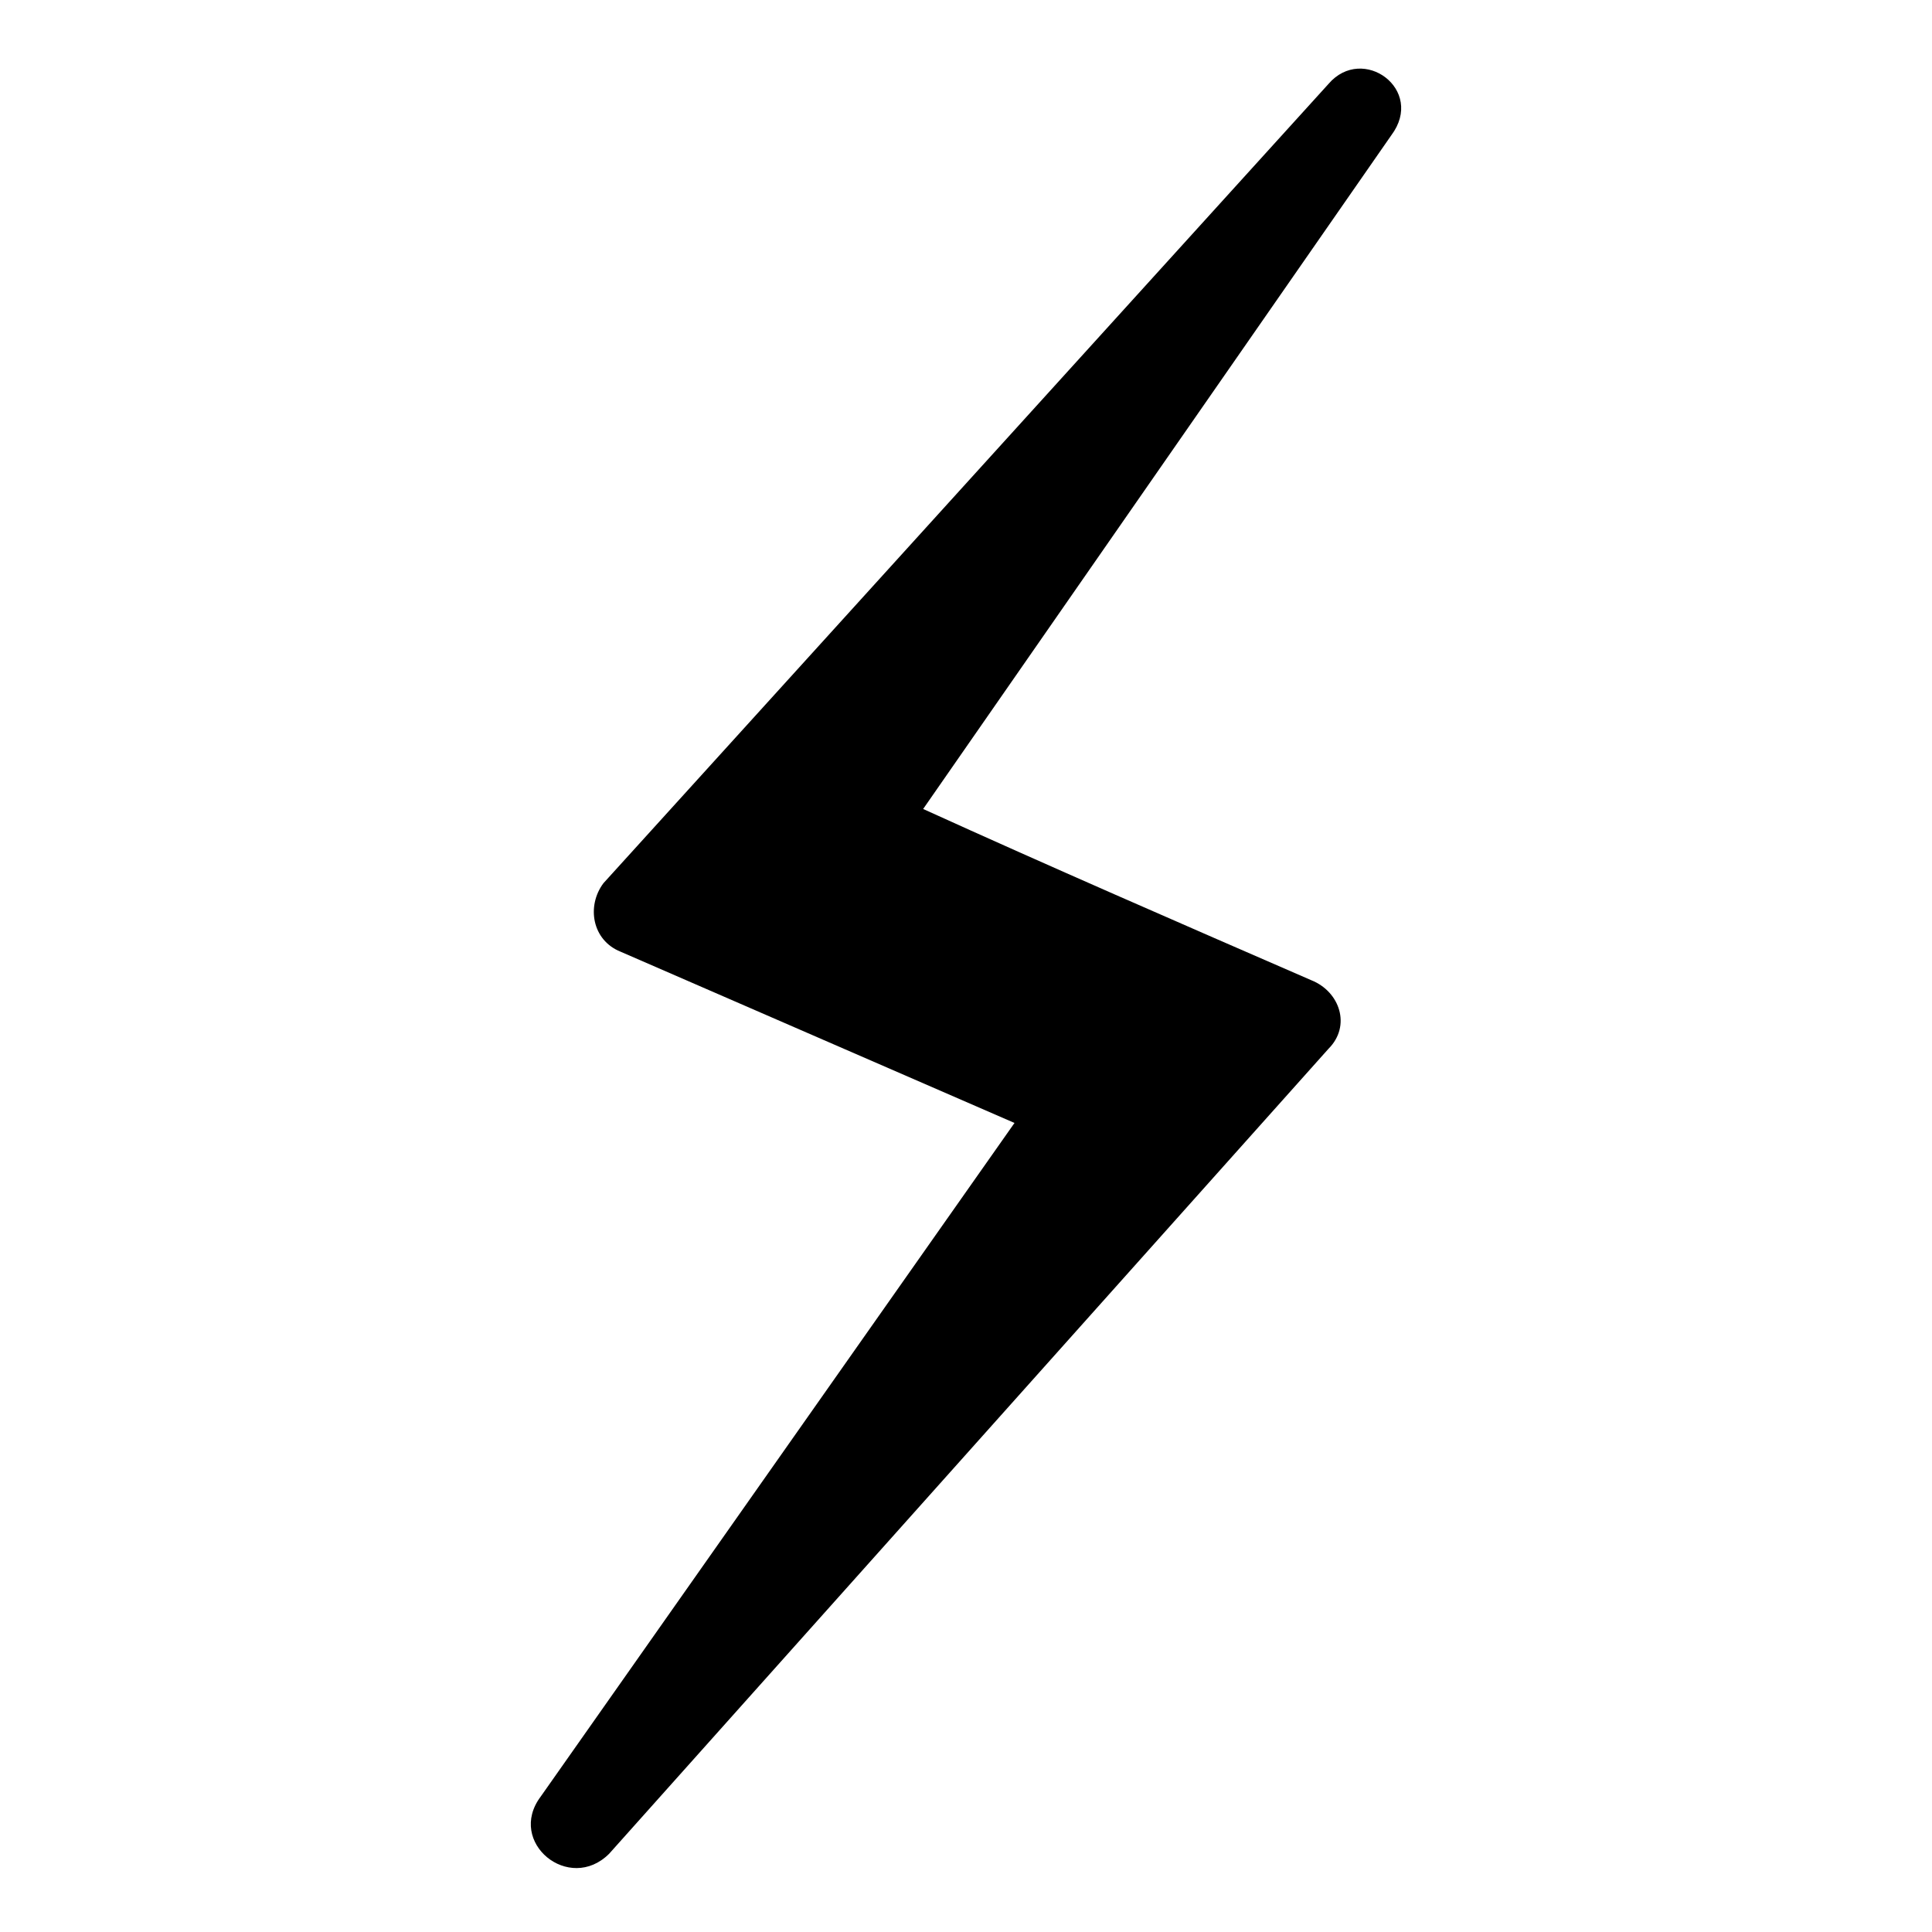
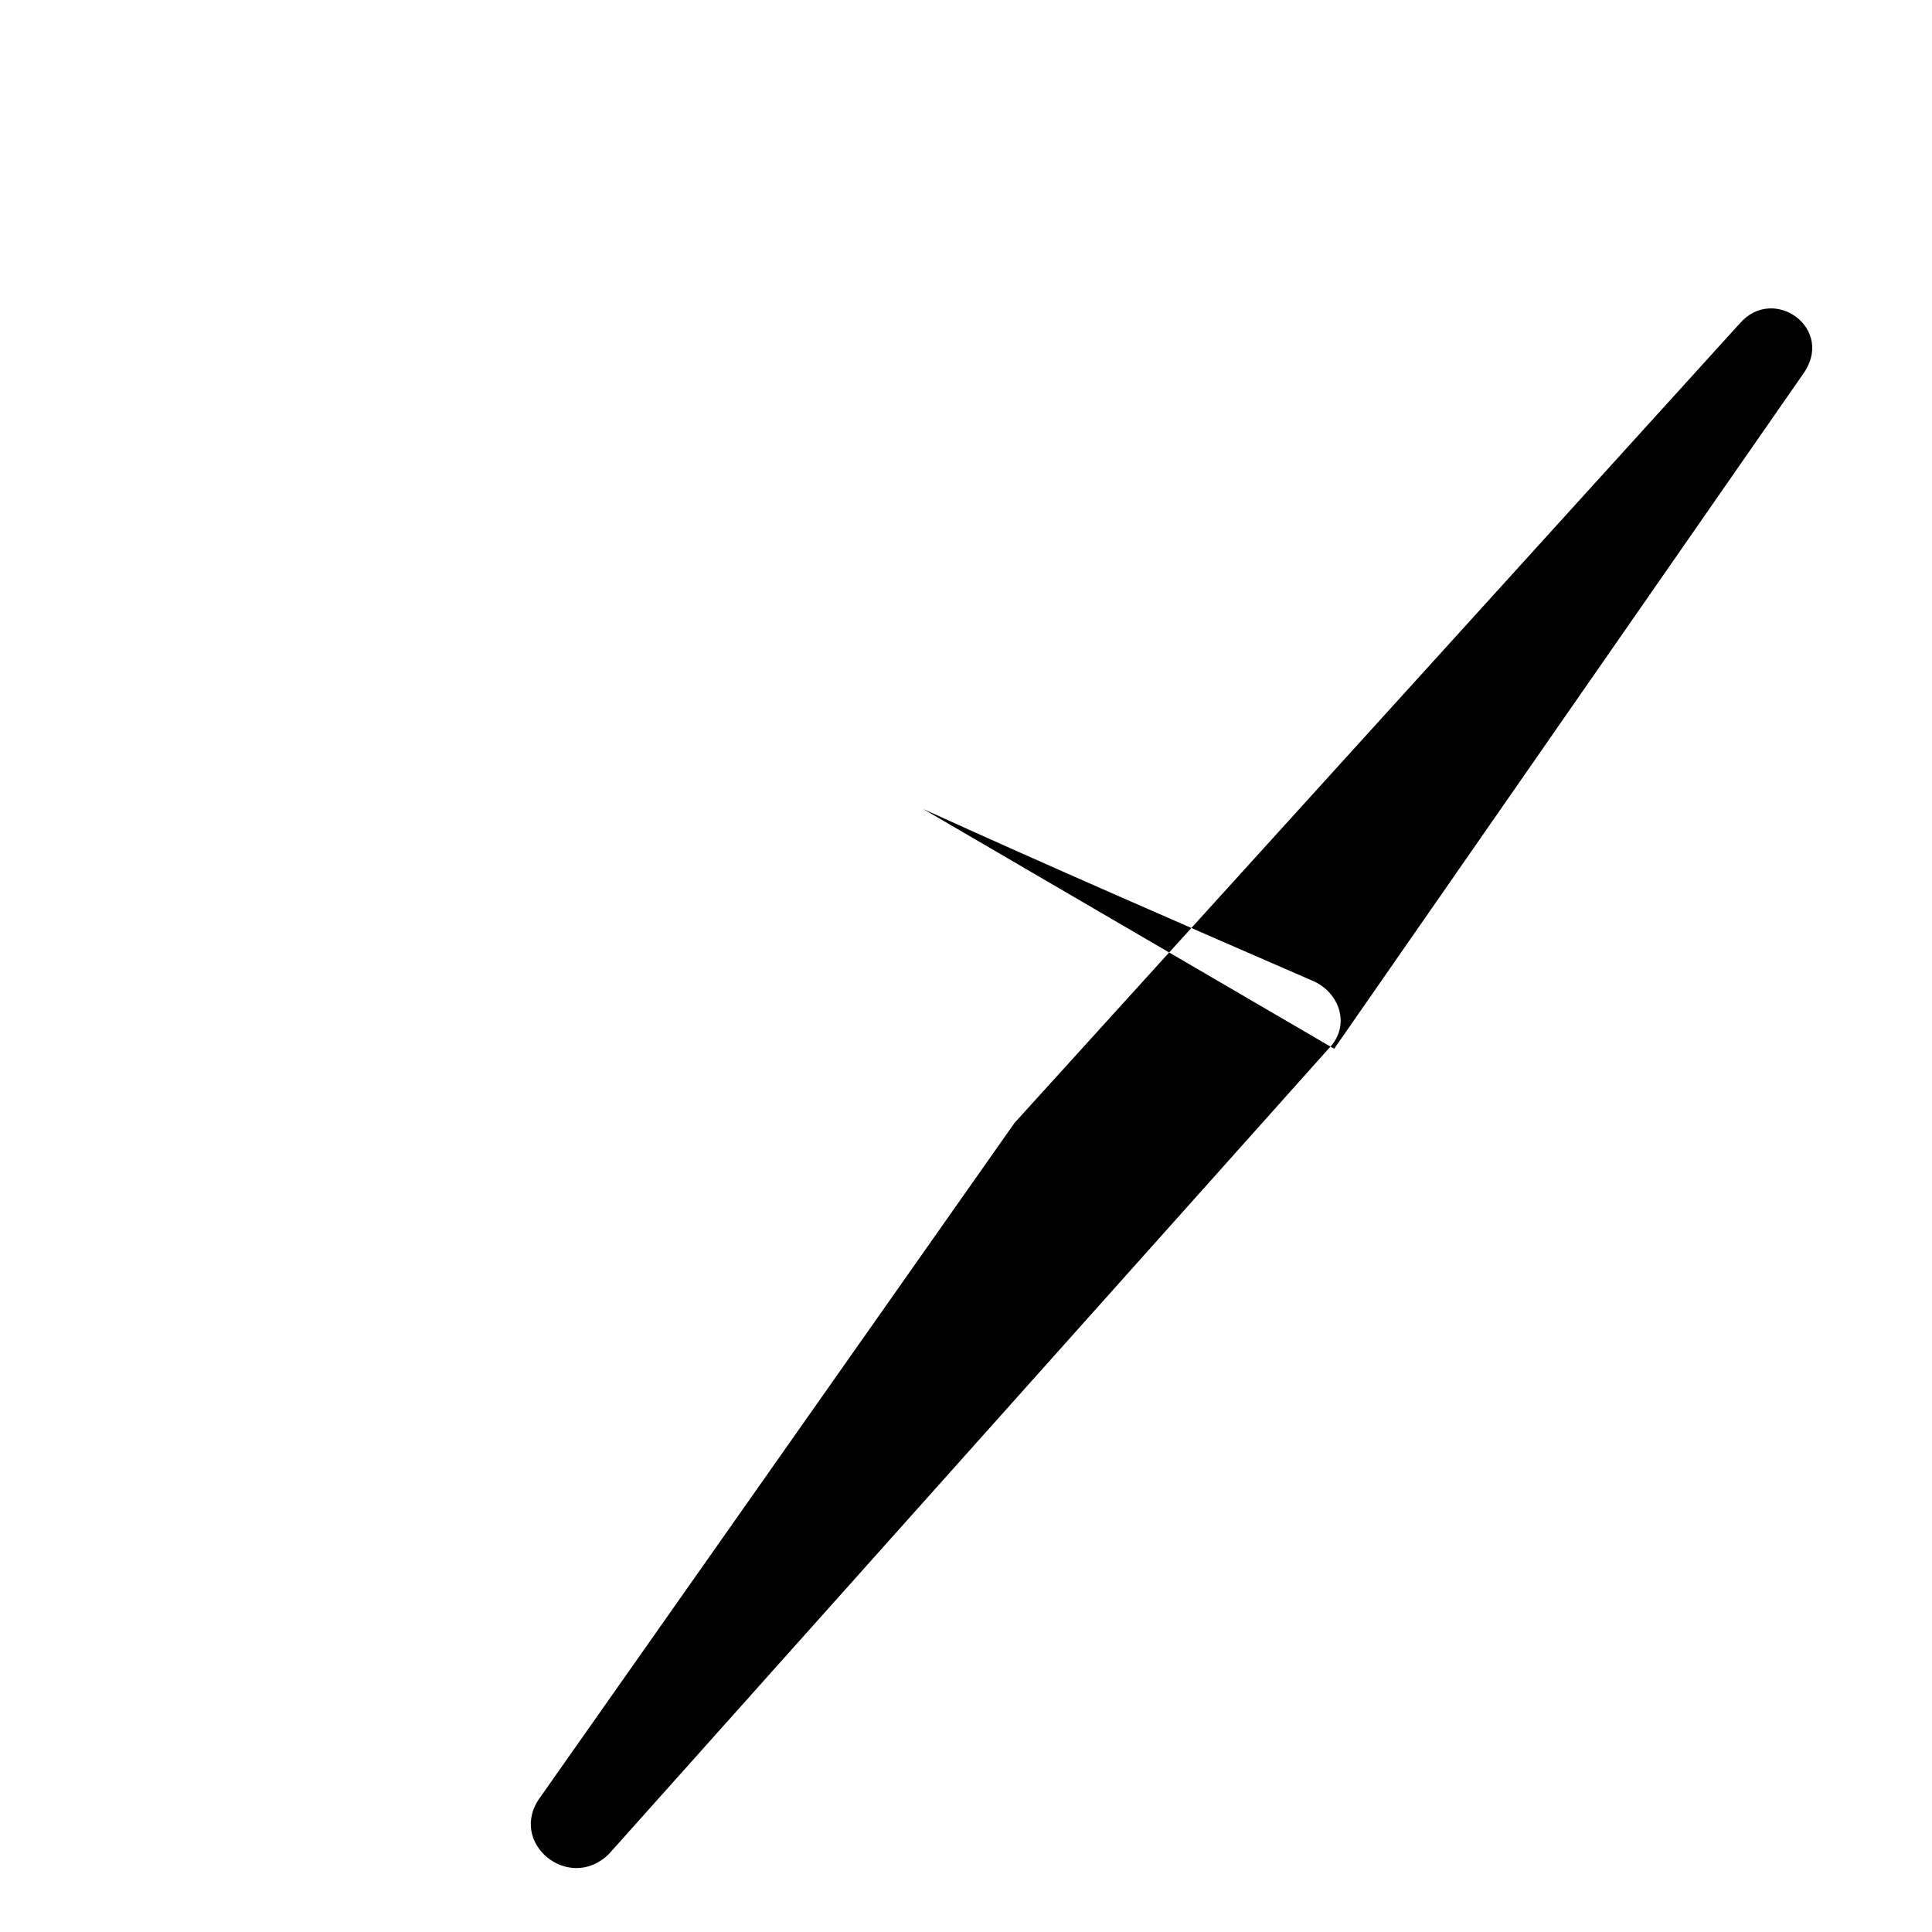
<svg xmlns="http://www.w3.org/2000/svg" fill="#000000" width="800px" height="800px" version="1.1" viewBox="144 144 512 512">
-   <path d="m388.65 358.39c33.285 15.129 68.082 30.258 102.88 45.387 7.566 3.027 10.59 12.105 4.539 18.156l-190.63 213.32c-10.59 10.59-27.234-3.027-18.156-15.129l125.57-178.53c-34.797-15.129-69.594-30.258-104.39-45.387-7.566-3.027-9.078-12.105-4.539-18.156l192.14-211.81c9.078-10.59 25.719 1.512 16.641 13.617l-124.06 178.53z" fill-rule="evenodd" />
+   <path d="m388.65 358.39c33.285 15.129 68.082 30.258 102.88 45.387 7.566 3.027 10.59 12.105 4.539 18.156l-190.63 213.32c-10.59 10.59-27.234-3.027-18.156-15.129l125.57-178.53l192.14-211.81c9.078-10.59 25.719 1.512 16.641 13.617l-124.06 178.53z" fill-rule="evenodd" />
</svg>